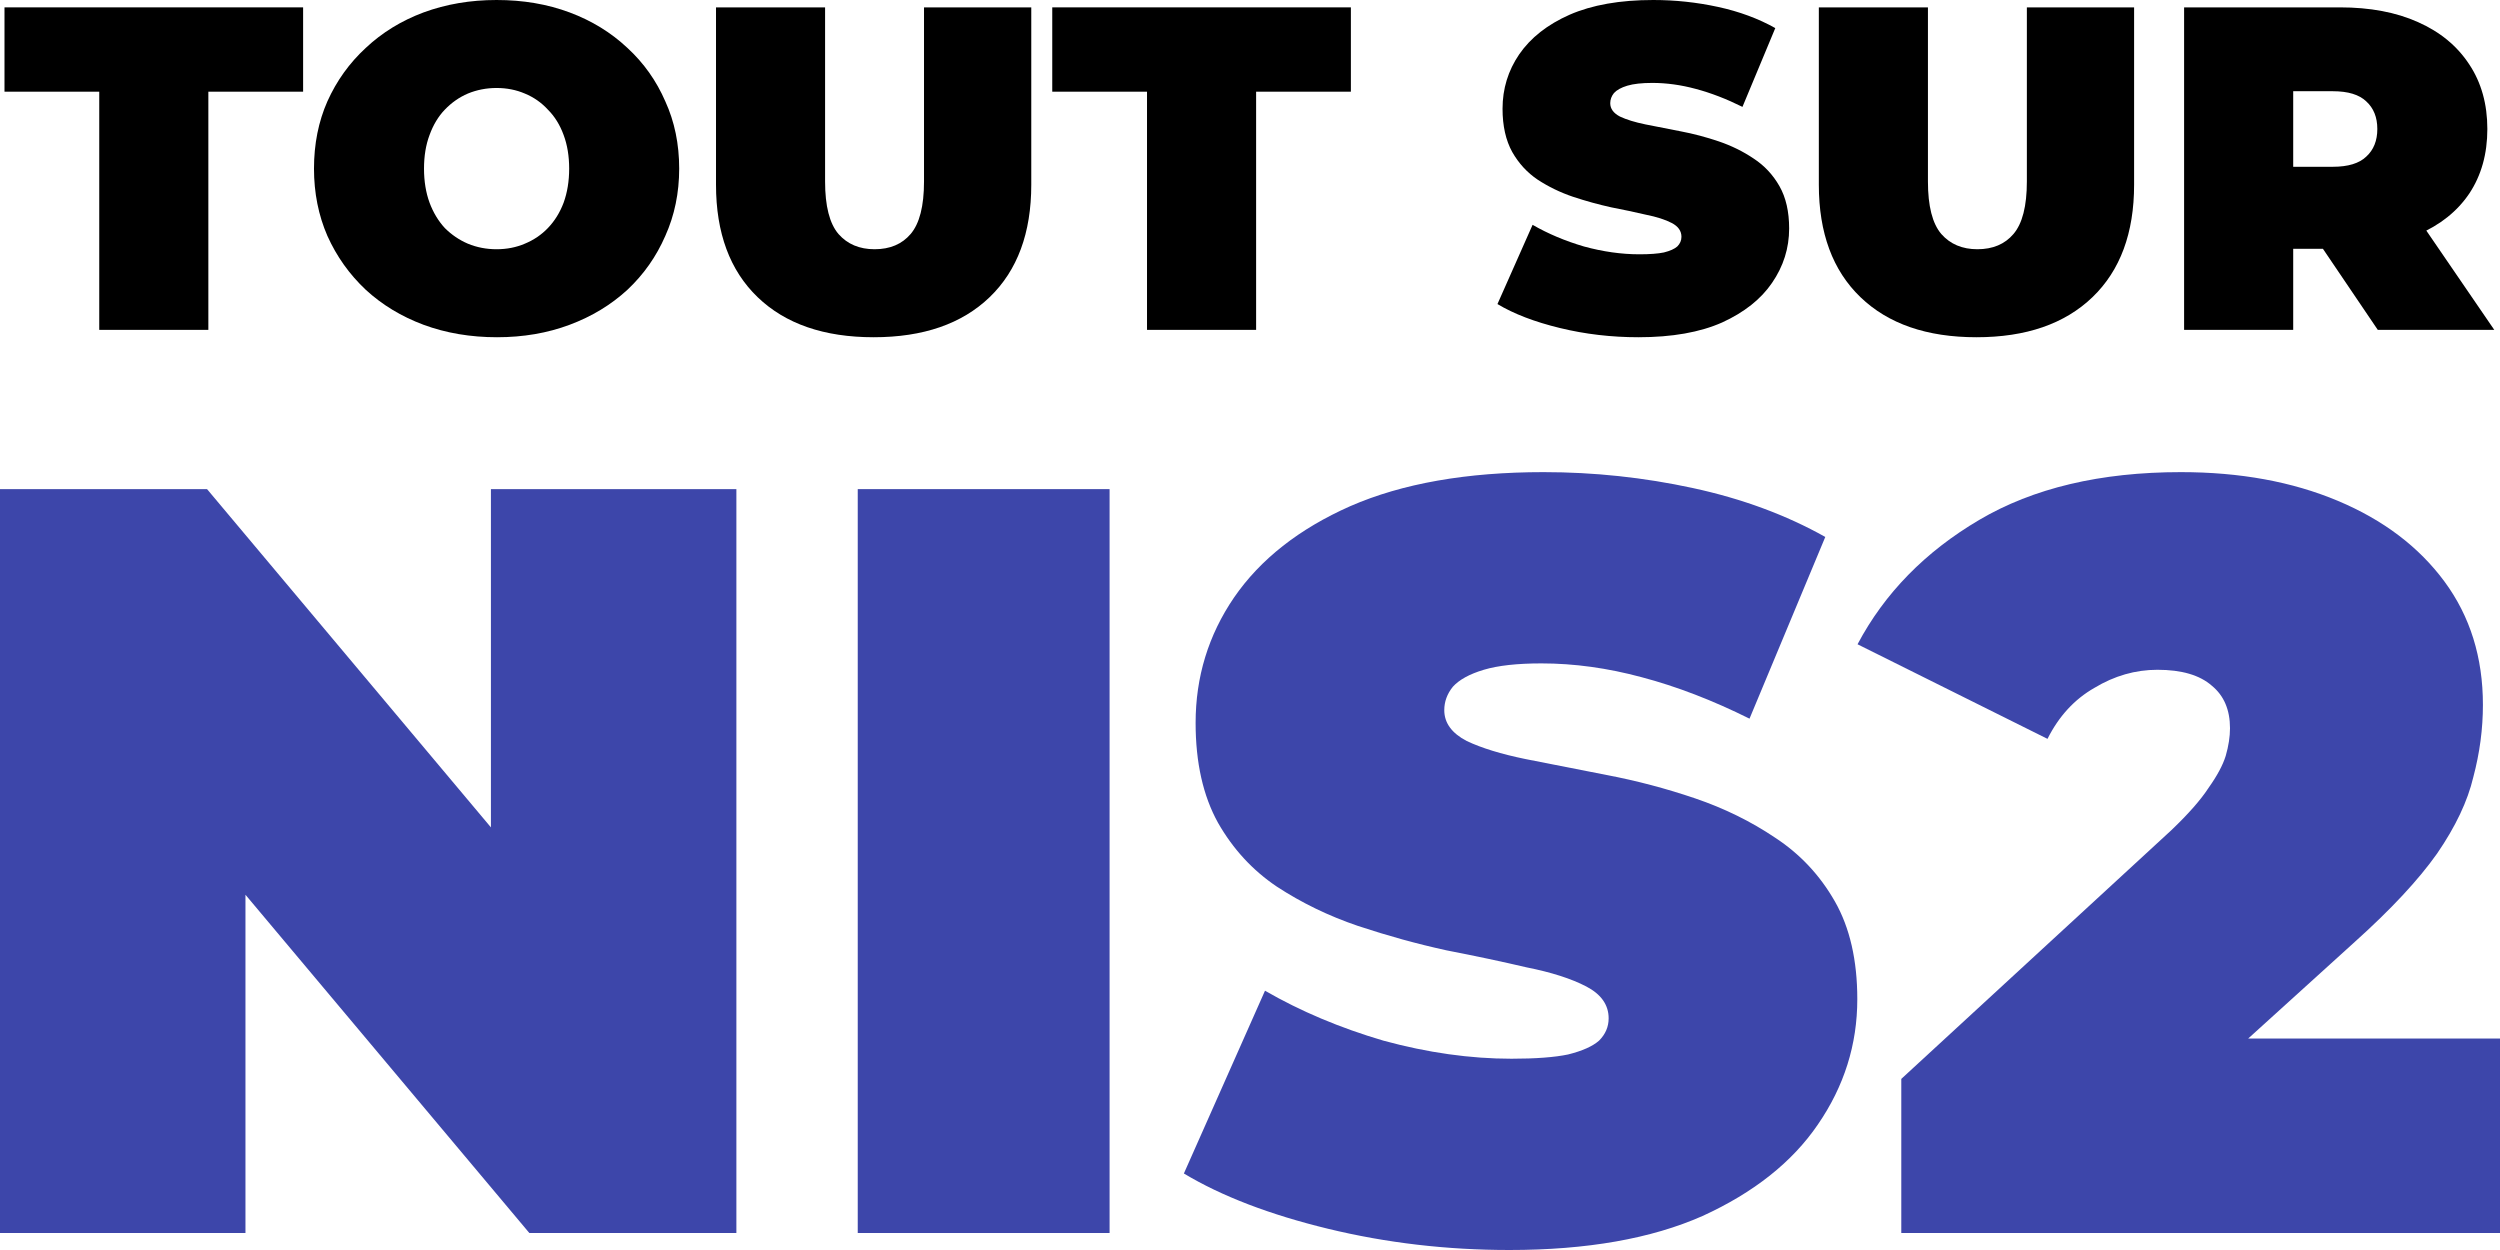
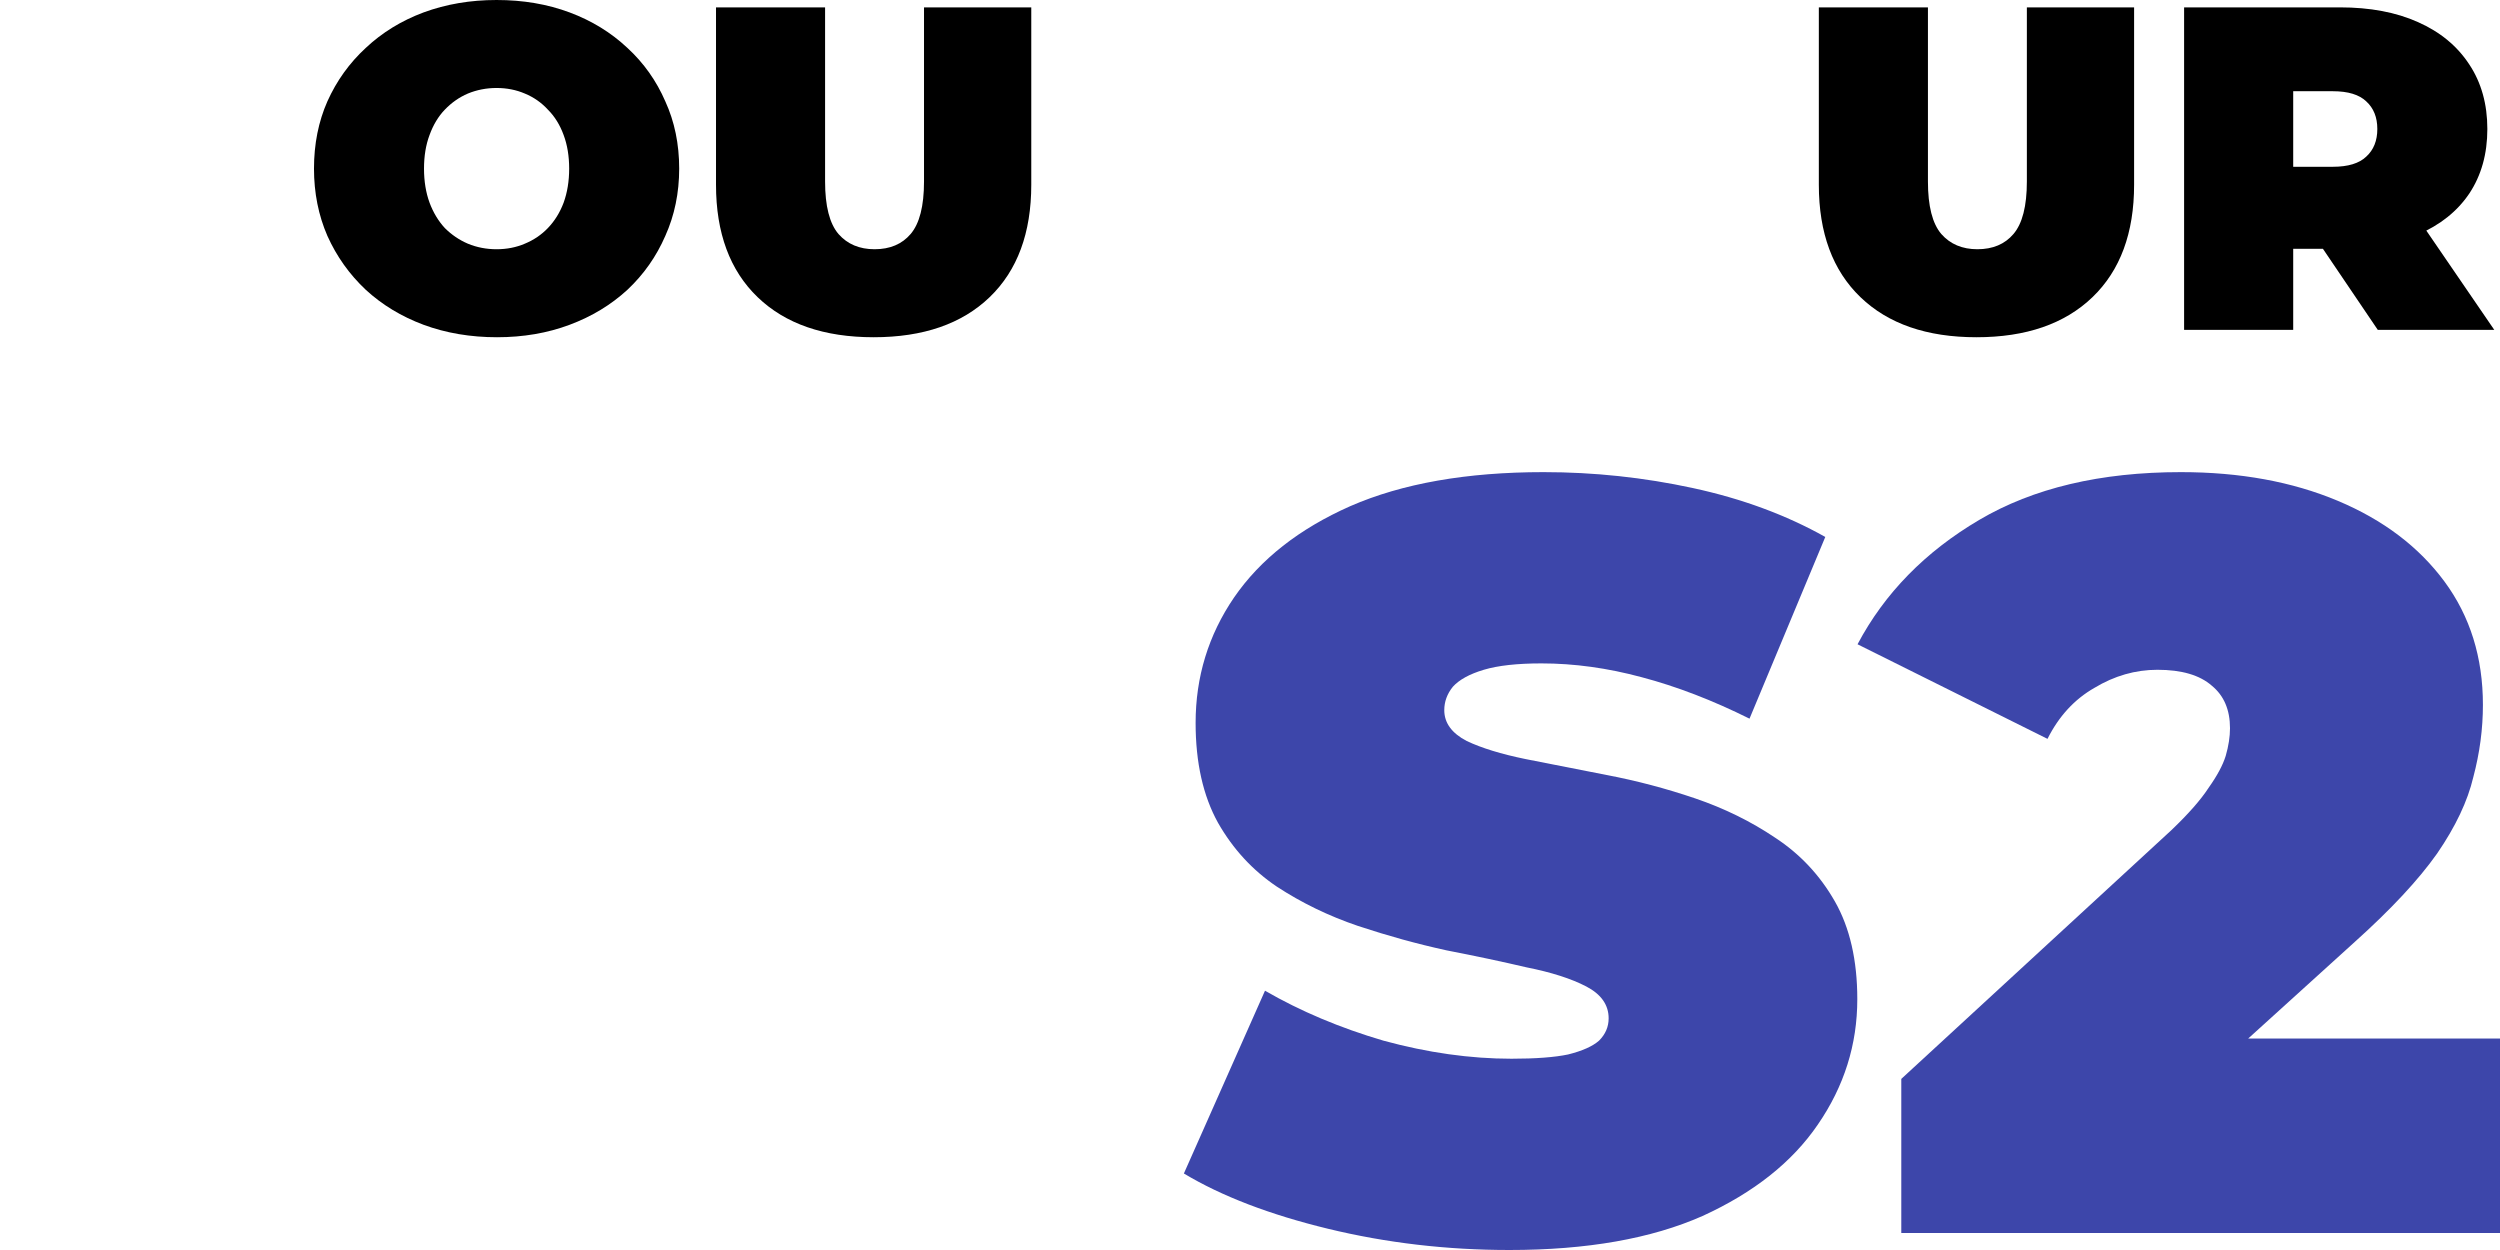
<svg xmlns="http://www.w3.org/2000/svg" width="114" height="57" viewBox="0 0 114 57" fill="none">
-   <path d="M4.526 15.042V4.181H0.205V0.336H13.822V4.181H9.501V15.042H4.526Z" fill="black" />
  <path d="M22.665 15.378C21.457 15.378 20.34 15.189 19.314 14.81C18.302 14.432 17.424 13.9 16.679 13.214C15.934 12.514 15.351 11.694 14.929 10.756C14.522 9.818 14.318 8.795 14.318 7.689C14.318 6.568 14.522 5.546 14.929 4.622C15.351 3.683 15.934 2.871 16.679 2.185C17.424 1.485 18.302 0.945 19.314 0.567C20.34 0.189 21.45 0 22.644 0C23.853 0 24.963 0.189 25.975 0.567C26.987 0.945 27.865 1.485 28.61 2.185C29.355 2.871 29.931 3.683 30.338 4.622C30.76 5.546 30.971 6.568 30.971 7.689C30.971 8.795 30.76 9.818 30.338 10.756C29.931 11.694 29.355 12.514 28.61 13.214C27.865 13.9 26.987 14.432 25.975 14.81C24.963 15.189 23.86 15.378 22.665 15.378ZM22.644 11.365C23.108 11.365 23.537 11.281 23.93 11.113C24.338 10.945 24.689 10.707 24.984 10.399C25.293 10.077 25.532 9.692 25.701 9.243C25.869 8.781 25.954 8.263 25.954 7.689C25.954 7.115 25.869 6.603 25.701 6.155C25.532 5.693 25.293 5.308 24.984 5C24.689 4.678 24.338 4.433 23.93 4.265C23.537 4.097 23.108 4.012 22.644 4.012C22.181 4.012 21.745 4.097 21.337 4.265C20.944 4.433 20.593 4.678 20.284 5C19.988 5.308 19.756 5.693 19.588 6.155C19.419 6.603 19.335 7.115 19.335 7.689C19.335 8.263 19.419 8.781 19.588 9.243C19.756 9.692 19.988 10.077 20.284 10.399C20.593 10.707 20.944 10.945 21.337 11.113C21.745 11.281 22.181 11.365 22.644 11.365Z" fill="black" />
  <path d="M39.838 15.378C37.575 15.378 35.812 14.768 34.547 13.55C33.282 12.332 32.65 10.623 32.65 8.424V0.336H37.624V8.277C37.624 9.397 37.828 10.196 38.236 10.672C38.643 11.134 39.191 11.365 39.88 11.365C40.583 11.365 41.13 11.134 41.524 10.672C41.931 10.196 42.135 9.397 42.135 8.277V0.336H47.026V8.424C47.026 10.623 46.393 12.332 45.129 13.55C43.864 14.768 42.1 15.378 39.838 15.378Z" fill="black" />
-   <path d="M52.304 15.042V4.181H47.983V0.336H61.6V4.181H57.279V15.042H52.304Z" fill="black" />
-   <path d="M74.713 15.378C73.477 15.378 72.282 15.238 71.13 14.957C69.978 14.677 69.029 14.313 68.284 13.865L69.886 10.252C70.589 10.658 71.369 10.987 72.226 11.239C73.097 11.477 73.94 11.596 74.755 11.596C75.233 11.596 75.606 11.568 75.873 11.512C76.154 11.442 76.358 11.351 76.484 11.239C76.611 11.113 76.674 10.966 76.674 10.798C76.674 10.532 76.526 10.322 76.231 10.168C75.936 10.014 75.542 9.888 75.051 9.79C74.573 9.678 74.046 9.566 73.47 9.454C72.894 9.327 72.31 9.166 71.72 8.97C71.144 8.774 70.61 8.515 70.118 8.193C69.64 7.871 69.254 7.451 68.959 6.933C68.664 6.4 68.516 5.742 68.516 4.958C68.516 4.048 68.769 3.221 69.275 2.479C69.795 1.723 70.561 1.12 71.573 0.672C72.598 0.224 73.87 0 75.388 0C76.386 0 77.369 0.105 78.339 0.315C79.309 0.525 80.18 0.847 80.953 1.281L79.456 4.874C78.725 4.51 78.016 4.237 77.327 4.054C76.653 3.872 75.992 3.781 75.346 3.781C74.868 3.781 74.489 3.823 74.207 3.907C73.926 3.991 73.723 4.104 73.596 4.244C73.484 4.384 73.427 4.538 73.427 4.706C73.427 4.958 73.575 5.161 73.87 5.315C74.165 5.455 74.552 5.574 75.029 5.672C75.521 5.77 76.055 5.875 76.632 5.987C77.222 6.099 77.805 6.253 78.381 6.449C78.957 6.645 79.484 6.905 79.962 7.227C80.454 7.549 80.847 7.969 81.142 8.487C81.438 9.005 81.585 9.65 81.585 10.42C81.585 11.316 81.325 12.143 80.805 12.899C80.299 13.641 79.54 14.243 78.529 14.705C77.517 15.154 76.245 15.378 74.713 15.378Z" fill="black" />
  <path d="M90.127 15.378C87.864 15.378 86.101 14.768 84.836 13.55C83.571 12.332 82.939 10.623 82.939 8.424V0.336H87.914V8.277C87.914 9.397 88.117 10.196 88.525 10.672C88.932 11.134 89.481 11.365 90.169 11.365C90.872 11.365 91.42 11.134 91.813 10.672C92.221 10.196 92.425 9.397 92.425 8.277V0.336H97.315V8.424C97.315 10.623 96.683 12.332 95.418 13.55C94.153 14.768 92.389 15.378 90.127 15.378Z" fill="black" />
  <path d="M99.595 15.042V0.336H106.699C108.076 0.336 109.264 0.56 110.261 1.008C111.273 1.457 112.053 2.101 112.601 2.941C113.149 3.767 113.423 4.748 113.423 5.882C113.423 7.017 113.149 7.997 112.601 8.823C112.053 9.636 111.273 10.259 110.261 10.693C109.264 11.127 108.076 11.344 106.699 11.344H102.357L104.57 9.306V15.042H99.595ZM108.427 15.042L104.802 9.685H110.072L113.739 15.042H108.427ZM104.57 9.853L102.357 7.605H106.383C107.071 7.605 107.577 7.451 107.9 7.143C108.238 6.835 108.406 6.414 108.406 5.882C108.406 5.35 108.238 4.93 107.9 4.622C107.577 4.314 107.071 4.16 106.383 4.16H102.357L104.57 1.912V9.853Z" fill="black" />
-   <path d="M0 56.225V22.304H9.441L26.766 42.947H22.386V22.304H33.579V56.225H24.138L6.813 35.582H11.193V56.225H0Z" fill="#3D46AA" />
-   <path d="M39.113 56.225V22.304H50.597V56.225H39.113Z" fill="#3D46AA" />
  <path d="M68.828 57C65.973 57 63.215 56.677 60.555 56.031C57.895 55.385 55.705 54.545 53.985 53.511L57.684 45.176C59.306 46.113 61.106 46.872 63.085 47.454C65.097 48.003 67.043 48.278 68.925 48.278C70.028 48.278 70.888 48.213 71.504 48.084C72.153 47.922 72.624 47.712 72.916 47.454C73.208 47.163 73.354 46.824 73.354 46.436C73.354 45.822 73.013 45.338 72.332 44.982C71.65 44.627 70.742 44.336 69.606 44.11C68.504 43.852 67.287 43.593 65.957 43.335C64.626 43.044 63.28 42.673 61.917 42.22C60.587 41.768 59.354 41.17 58.219 40.427C57.116 39.684 56.224 38.715 55.542 37.52C54.861 36.292 54.52 34.774 54.52 32.965C54.52 30.865 55.104 28.959 56.272 27.247C57.473 25.502 59.241 24.113 61.577 23.079C63.945 22.046 66.881 21.529 70.385 21.529C72.689 21.529 74.96 21.771 77.198 22.256C79.437 22.74 81.448 23.483 83.233 24.485L79.778 32.771C78.09 31.931 76.452 31.301 74.862 30.881C73.305 30.461 71.78 30.251 70.288 30.251C69.185 30.251 68.309 30.348 67.66 30.542C67.011 30.736 66.541 30.994 66.249 31.317C65.989 31.64 65.859 31.996 65.859 32.383C65.859 32.965 66.2 33.433 66.881 33.789C67.563 34.112 68.455 34.386 69.558 34.612C70.693 34.839 71.926 35.081 73.256 35.339C74.619 35.598 75.965 35.953 77.296 36.405C78.626 36.858 79.842 37.455 80.945 38.198C82.081 38.941 82.989 39.91 83.671 41.106C84.352 42.301 84.693 43.787 84.693 45.564C84.693 47.632 84.093 49.538 82.892 51.282C81.724 52.994 79.972 54.383 77.636 55.449C75.3 56.483 72.364 57 68.828 57Z" fill="#3D46AA" />
  <path d="M86.699 56.225V49.198L99.011 37.859C99.79 37.116 100.358 36.47 100.714 35.921C101.104 35.372 101.363 34.887 101.493 34.467C101.623 34.015 101.688 33.595 101.688 33.207C101.688 32.367 101.412 31.721 100.86 31.269C100.309 30.784 99.482 30.542 98.379 30.542C97.373 30.542 96.416 30.817 95.507 31.366C94.599 31.883 93.885 32.658 93.366 33.692L84.704 29.379C85.936 27.053 87.786 25.163 90.251 23.709C92.717 22.256 95.783 21.529 99.449 21.529C102.142 21.529 104.527 21.965 106.603 22.837C108.679 23.709 110.301 24.937 111.469 26.52C112.637 28.103 113.221 29.977 113.221 32.141C113.221 33.239 113.075 34.338 112.783 35.436C112.524 36.535 111.972 37.698 111.129 38.925C110.285 40.12 109.036 41.461 107.382 42.947L98.135 51.33L96.335 47.357H114V56.225H86.699Z" fill="#3D46AA" />
</svg>